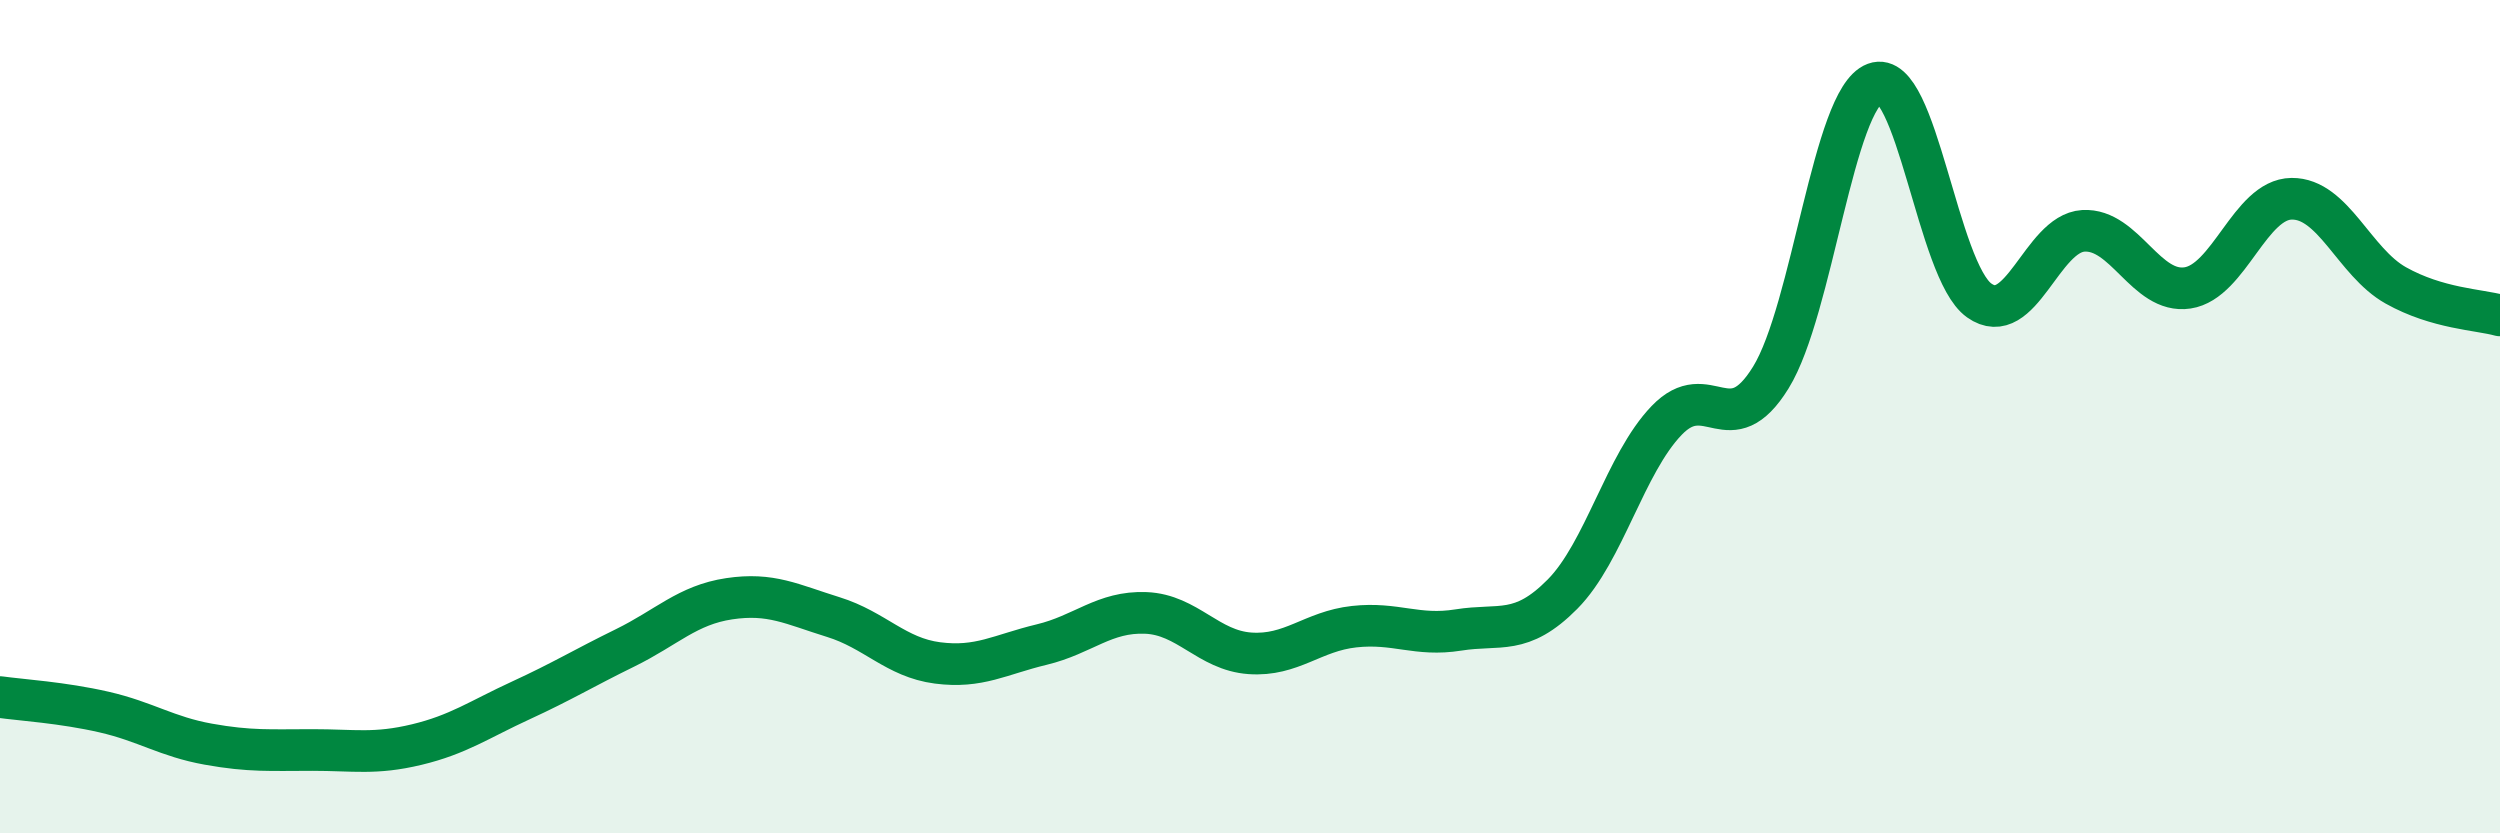
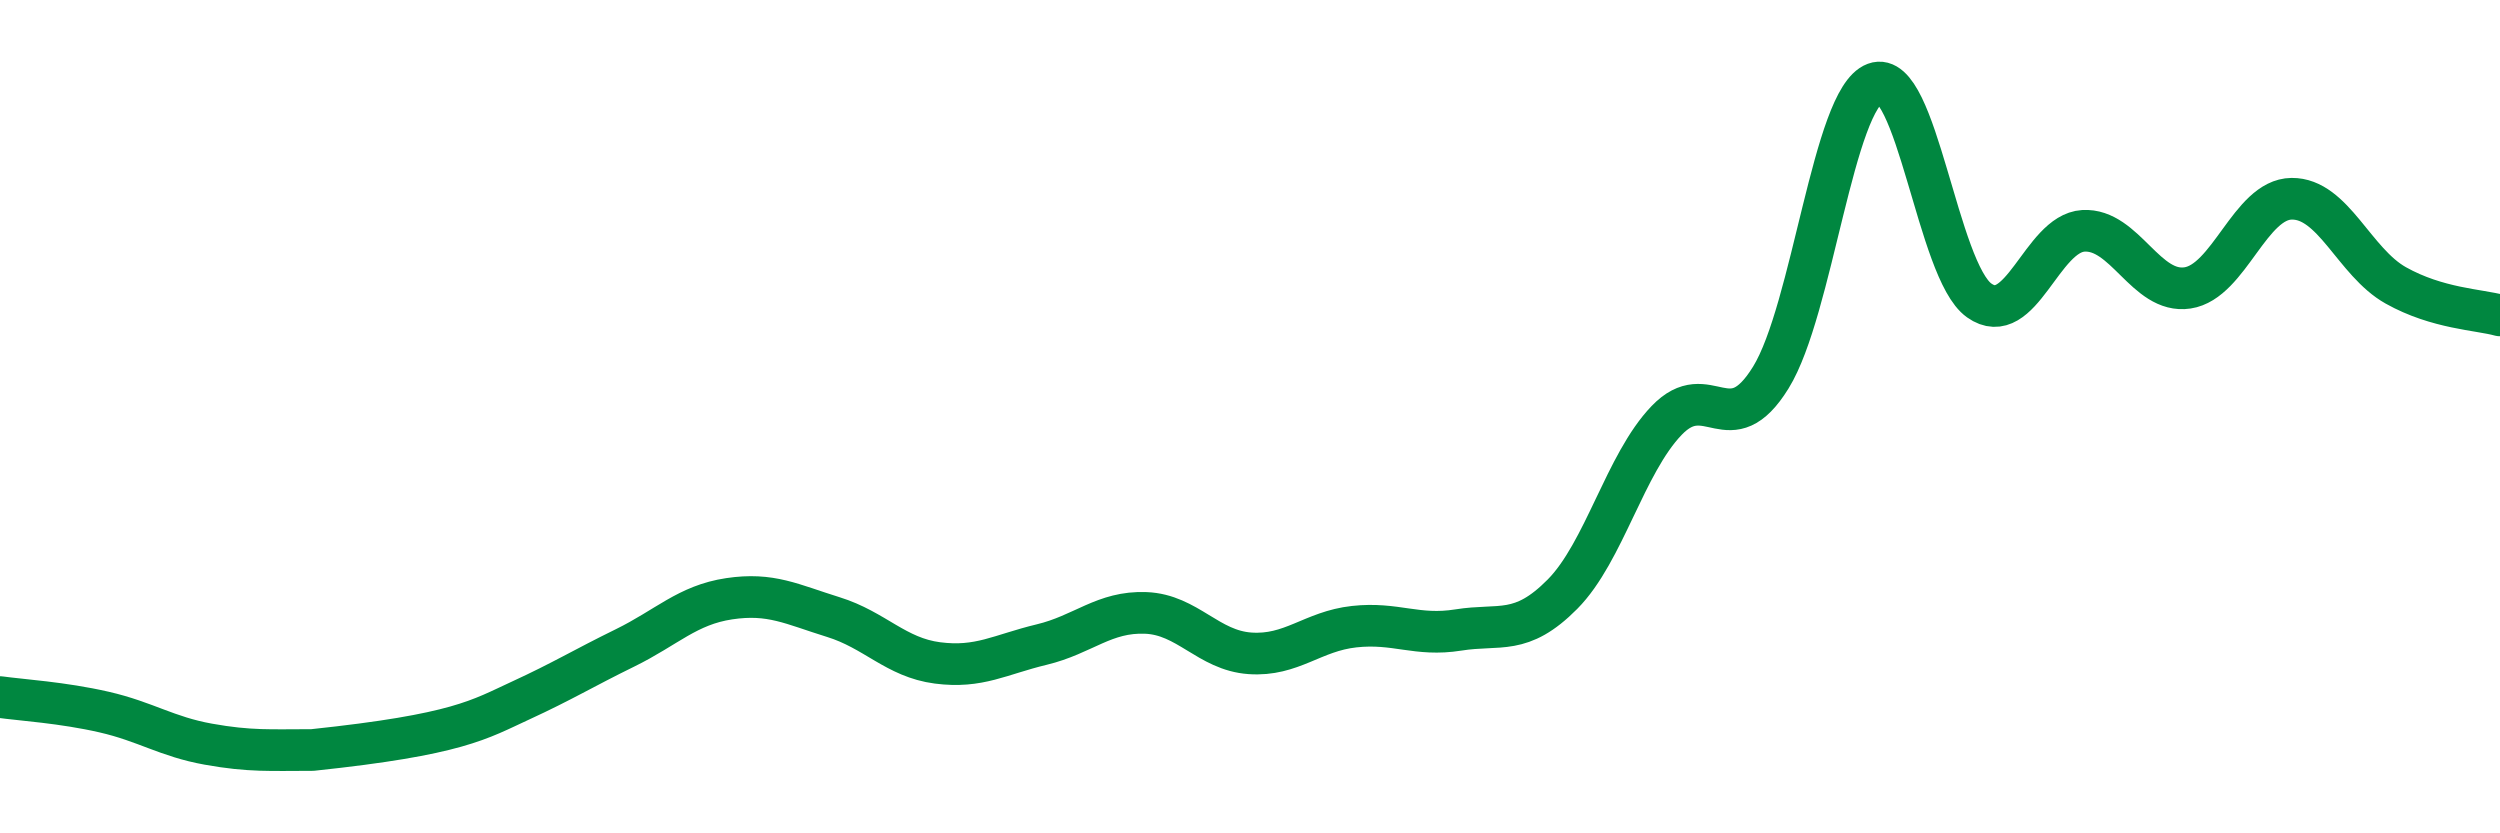
<svg xmlns="http://www.w3.org/2000/svg" width="60" height="20" viewBox="0 0 60 20">
-   <path d="M 0,16.73 C 0.5,16.8 1.5,16.86 2.5,17.09 C 3.5,17.32 4,17.68 5,17.86 C 6,18.04 6.5,18 7.5,18 C 8.5,18 9,18.11 10,17.87 C 11,17.63 11.5,17.27 12.5,16.81 C 13.5,16.35 14,16.04 15,15.55 C 16,15.06 16.5,14.52 17.5,14.37 C 18.5,14.22 19,14.5 20,14.81 C 21,15.12 21.5,15.78 22.5,15.91 C 23.5,16.04 24,15.71 25,15.47 C 26,15.23 26.5,14.67 27.5,14.71 C 28.5,14.75 29,15.61 30,15.68 C 31,15.75 31.5,15.15 32.5,15.04 C 33.5,14.93 34,15.28 35,15.12 C 36,14.96 36.5,15.27 37.5,14.26 C 38.5,13.25 39,11.13 40,10.09 C 41,9.05 41.5,10.68 42.5,9.06 C 43.5,7.44 44,2.37 45,2 C 46,1.63 46.5,6.5 47.5,7.21 C 48.5,7.92 49,5.6 50,5.54 C 51,5.48 51.5,7.06 52.5,6.91 C 53.5,6.76 54,4.78 55,4.77 C 56,4.76 56.5,6.29 57.5,6.85 C 58.5,7.41 59.5,7.43 60,7.57L60 20L0 20Z" fill="#008740" opacity="0.1" stroke-linecap="round" stroke-linejoin="round" />
-   <path d="M 0,16.73 C 0.5,16.8 1.5,16.86 2.5,17.09 C 3.5,17.32 4,17.68 5,17.86 C 6,18.04 6.5,18 7.5,18 C 8.5,18 9,18.11 10,17.87 C 11,17.63 11.5,17.27 12.5,16.81 C 13.5,16.35 14,16.04 15,15.55 C 16,15.06 16.5,14.52 17.5,14.37 C 18.5,14.22 19,14.5 20,14.81 C 21,15.12 21.5,15.78 22.5,15.91 C 23.5,16.04 24,15.71 25,15.47 C 26,15.23 26.5,14.67 27.5,14.71 C 28.5,14.75 29,15.61 30,15.68 C 31,15.75 31.5,15.15 32.5,15.04 C 33.5,14.93 34,15.28 35,15.12 C 36,14.96 36.5,15.27 37.5,14.26 C 38.5,13.25 39,11.13 40,10.09 C 41,9.05 41.5,10.68 42.5,9.06 C 43.5,7.44 44,2.37 45,2 C 46,1.63 46.5,6.5 47.5,7.21 C 48.5,7.92 49,5.6 50,5.54 C 51,5.48 51.5,7.06 52.5,6.91 C 53.5,6.76 54,4.78 55,4.77 C 56,4.76 56.5,6.29 57.5,6.85 C 58.5,7.41 59.5,7.43 60,7.57" stroke="#008740" stroke-width="1" fill="none" stroke-linecap="round" stroke-linejoin="round" />
+   <path d="M 0,16.73 C 0.5,16.8 1.5,16.86 2.5,17.09 C 3.5,17.32 4,17.68 5,17.86 C 6,18.04 6.5,18 7.5,18 C 11,17.63 11.5,17.27 12.5,16.81 C 13.5,16.35 14,16.04 15,15.55 C 16,15.06 16.5,14.52 17.5,14.37 C 18.5,14.22 19,14.5 20,14.81 C 21,15.12 21.5,15.78 22.5,15.91 C 23.5,16.04 24,15.71 25,15.47 C 26,15.23 26.5,14.67 27.5,14.71 C 28.5,14.75 29,15.61 30,15.68 C 31,15.75 31.5,15.15 32.5,15.04 C 33.5,14.93 34,15.28 35,15.12 C 36,14.96 36.5,15.27 37.5,14.26 C 38.5,13.25 39,11.13 40,10.09 C 41,9.05 41.5,10.68 42.5,9.06 C 43.5,7.44 44,2.37 45,2 C 46,1.63 46.5,6.5 47.5,7.21 C 48.5,7.92 49,5.6 50,5.54 C 51,5.48 51.5,7.06 52.5,6.91 C 53.5,6.76 54,4.78 55,4.77 C 56,4.76 56.5,6.29 57.5,6.85 C 58.5,7.41 59.5,7.43 60,7.57" stroke="#008740" stroke-width="1" fill="none" stroke-linecap="round" stroke-linejoin="round" />
</svg>